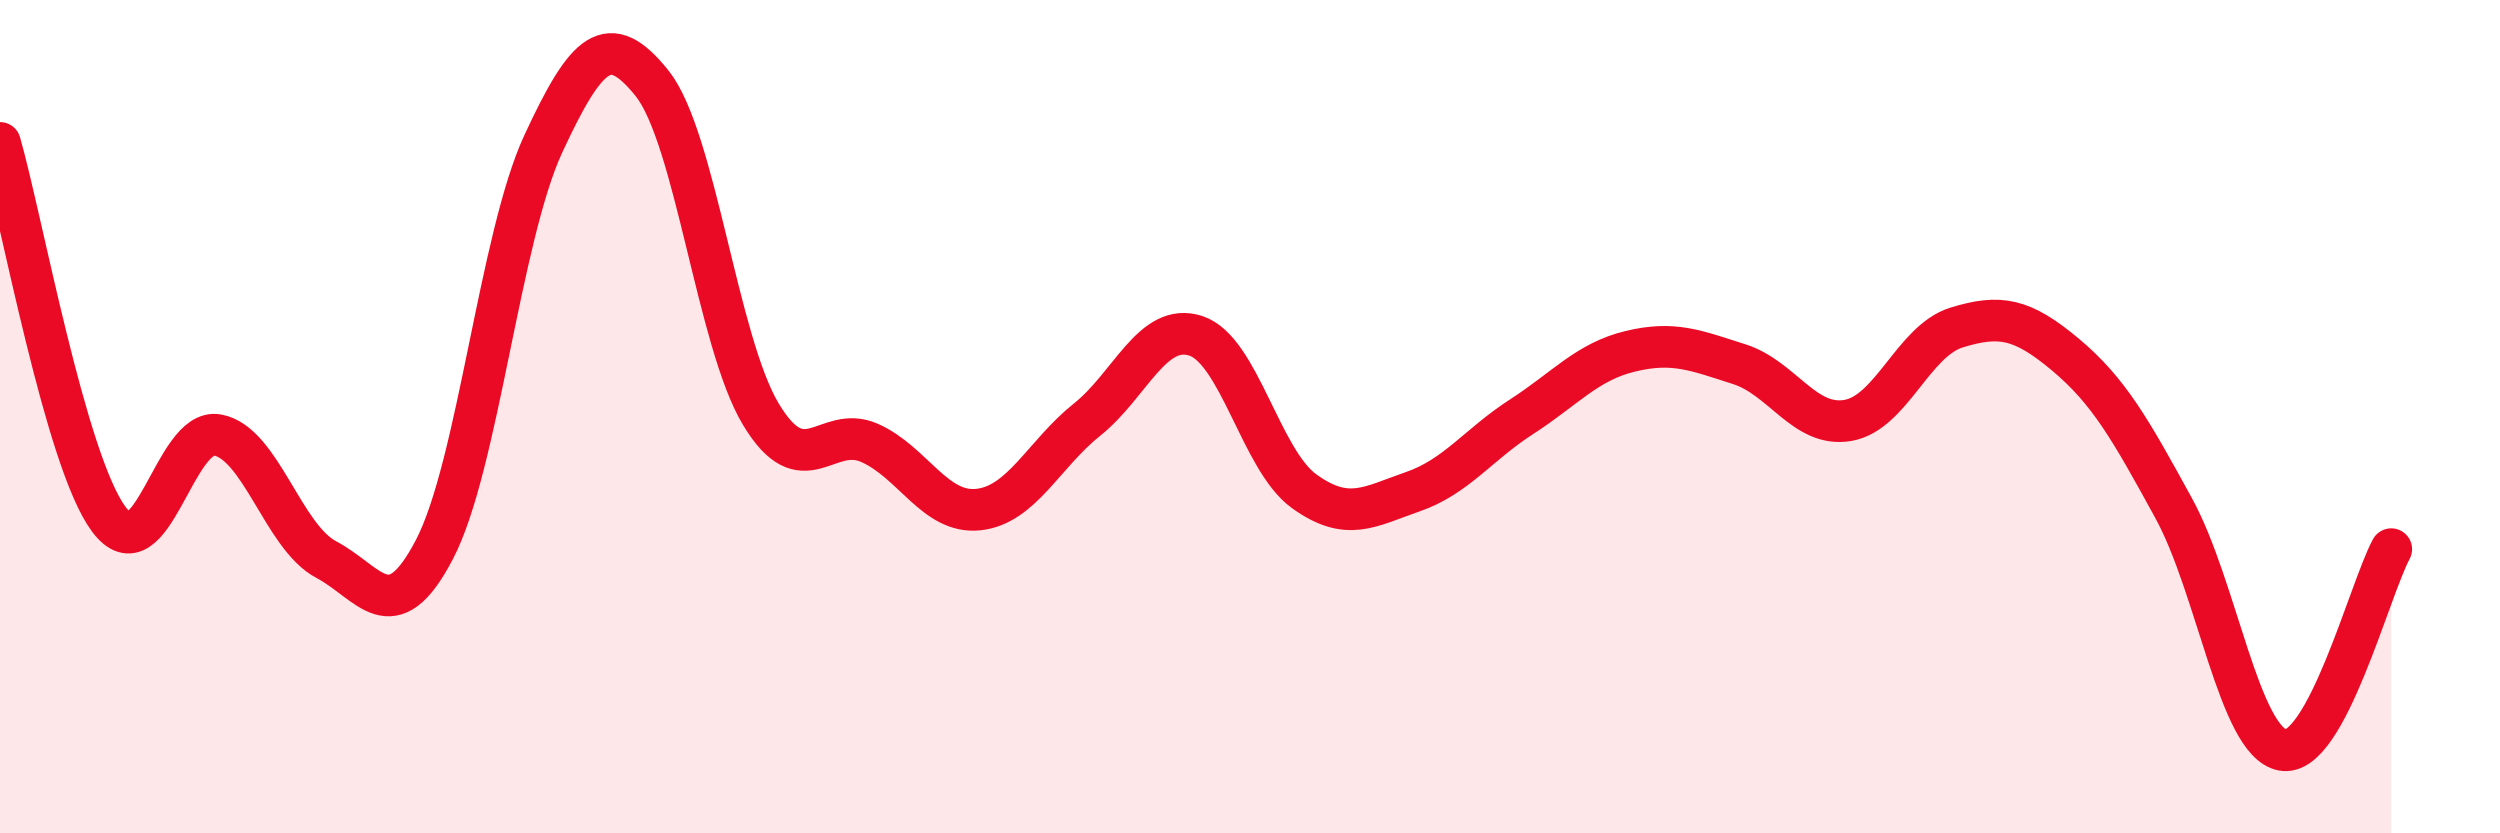
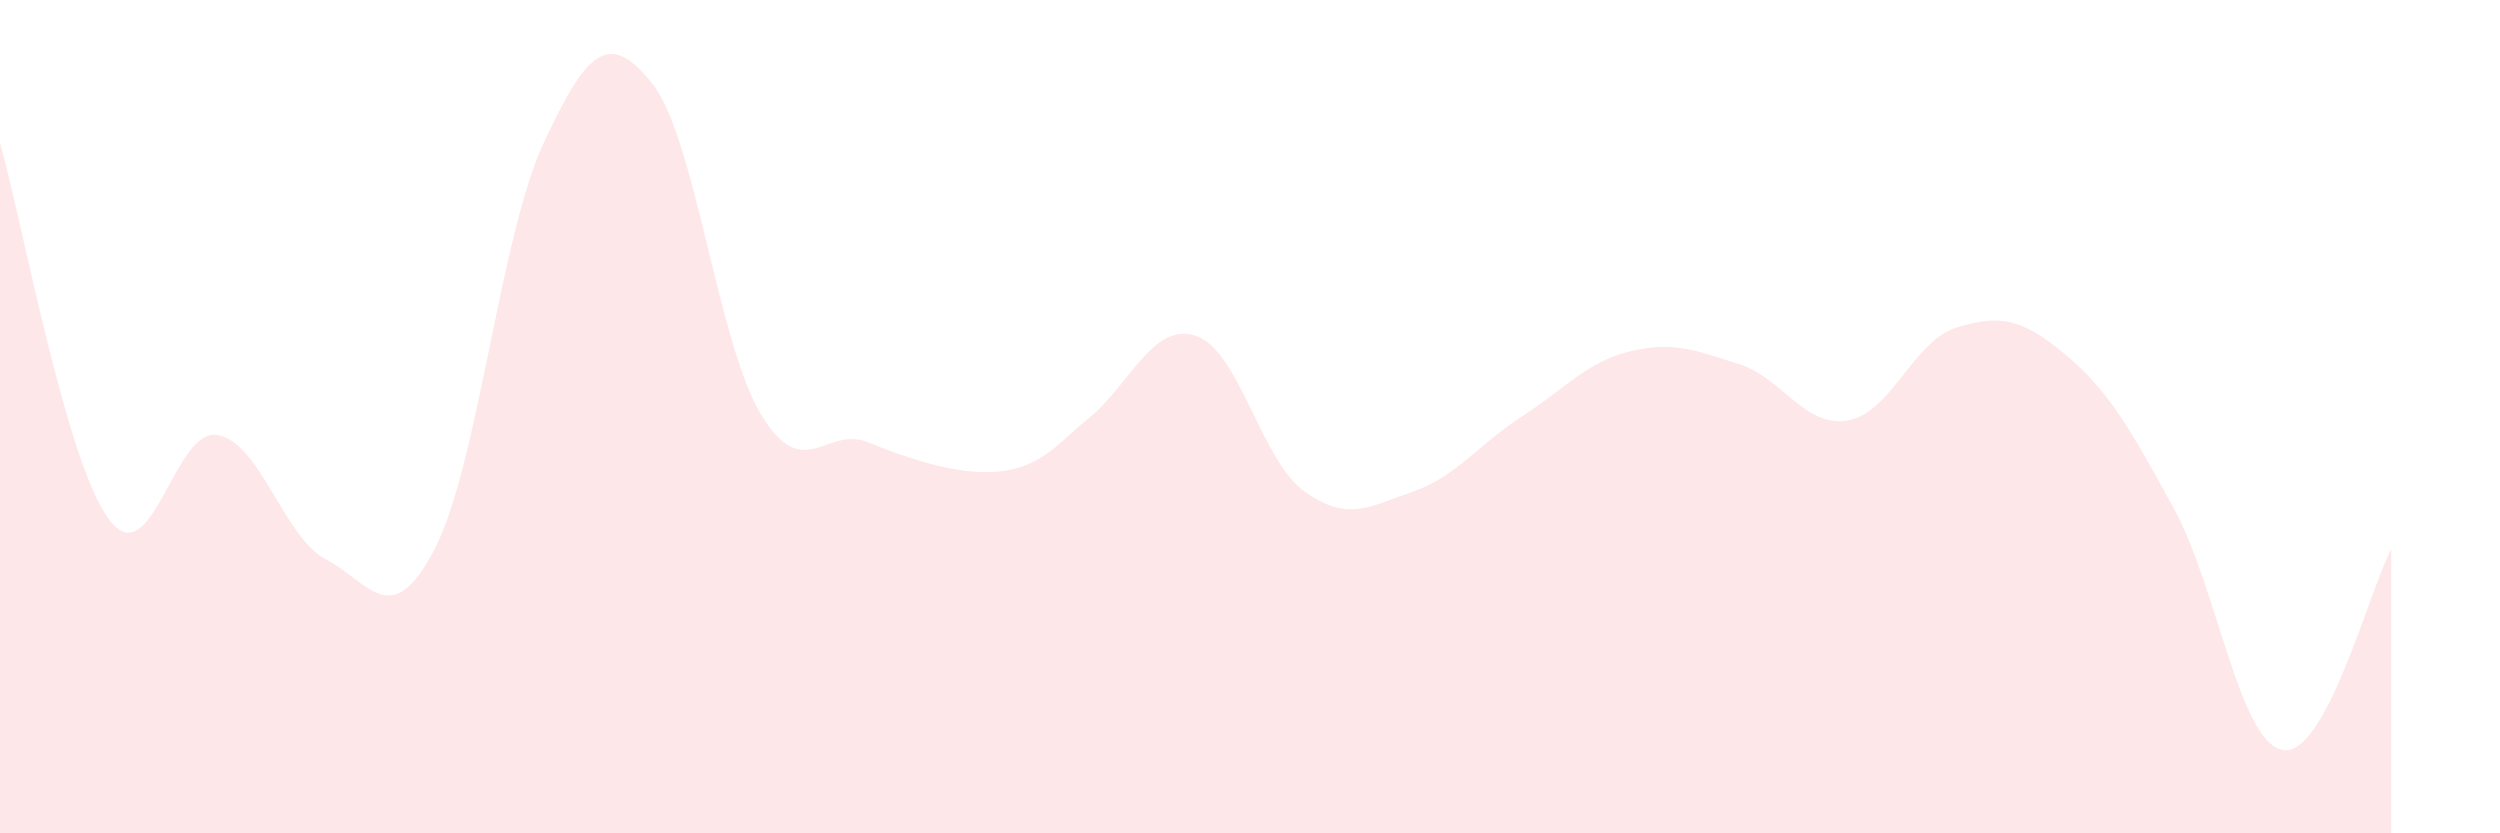
<svg xmlns="http://www.w3.org/2000/svg" width="60" height="20" viewBox="0 0 60 20">
-   <path d="M 0,3.43 C 0.52,5.24 1.57,11.06 2.61,12.46 C 3.65,13.86 4.18,10.25 5.22,10.44 C 6.26,10.63 6.79,12.88 7.83,13.43 C 8.87,13.98 9.39,15.18 10.43,13.18 C 11.47,11.18 12,5.69 13.04,3.45 C 14.08,1.21 14.61,0.7 15.65,2 C 16.69,3.3 17.22,8.21 18.26,9.94 C 19.3,11.67 19.83,10.17 20.87,10.63 C 21.91,11.09 22.44,12.34 23.48,12.23 C 24.52,12.12 25.05,10.9 26.09,10.07 C 27.13,9.24 27.66,7.72 28.7,8.06 C 29.74,8.4 30.26,11.04 31.3,11.79 C 32.34,12.54 32.87,12.16 33.91,11.8 C 34.95,11.44 35.48,10.67 36.52,10 C 37.56,9.33 38.09,8.68 39.13,8.43 C 40.17,8.18 40.7,8.41 41.74,8.74 C 42.78,9.07 43.31,10.27 44.35,10.09 C 45.39,9.91 45.92,8.18 46.96,7.86 C 48,7.54 48.53,7.64 49.57,8.51 C 50.61,9.38 51.13,10.3 52.17,12.2 C 53.21,14.1 53.74,17.8 54.78,18 C 55.82,18.2 56.87,14.14 57.39,13.18L57.39 20L0 20Z" fill="#EB0A25" opacity="0.1" stroke-linecap="round" stroke-linejoin="round" />
-   <path d="M 0,3.43 C 0.52,5.24 1.57,11.06 2.61,12.46 C 3.65,13.86 4.18,10.25 5.22,10.44 C 6.26,10.63 6.79,12.88 7.83,13.43 C 8.87,13.98 9.39,15.18 10.43,13.18 C 11.47,11.18 12,5.69 13.04,3.45 C 14.08,1.21 14.61,0.7 15.65,2 C 16.69,3.3 17.22,8.21 18.26,9.94 C 19.3,11.67 19.83,10.17 20.87,10.63 C 21.91,11.09 22.44,12.34 23.48,12.23 C 24.52,12.12 25.05,10.9 26.09,10.07 C 27.13,9.24 27.66,7.72 28.7,8.06 C 29.74,8.4 30.26,11.04 31.3,11.79 C 32.34,12.54 32.87,12.16 33.91,11.8 C 34.95,11.44 35.48,10.67 36.52,10 C 37.56,9.33 38.09,8.68 39.13,8.43 C 40.17,8.18 40.7,8.41 41.74,8.74 C 42.78,9.07 43.31,10.27 44.35,10.09 C 45.39,9.91 45.92,8.18 46.96,7.86 C 48,7.54 48.53,7.64 49.57,8.51 C 50.61,9.38 51.13,10.3 52.17,12.2 C 53.21,14.1 53.74,17.8 54.78,18 C 55.82,18.2 56.87,14.14 57.39,13.18" stroke="#EB0A25" stroke-width="1" fill="none" stroke-linecap="round" stroke-linejoin="round" />
+   <path d="M 0,3.43 C 0.52,5.24 1.57,11.06 2.61,12.46 C 3.65,13.86 4.18,10.25 5.22,10.44 C 6.26,10.63 6.79,12.88 7.83,13.43 C 8.87,13.98 9.39,15.18 10.43,13.18 C 11.47,11.18 12,5.69 13.04,3.45 C 14.08,1.21 14.61,0.7 15.65,2 C 16.69,3.3 17.22,8.21 18.26,9.94 C 19.3,11.67 19.83,10.17 20.87,10.63 C 24.52,12.12 25.05,10.9 26.09,10.07 C 27.13,9.24 27.66,7.72 28.7,8.06 C 29.74,8.4 30.26,11.04 31.3,11.79 C 32.34,12.54 32.87,12.16 33.91,11.8 C 34.95,11.44 35.48,10.67 36.52,10 C 37.56,9.33 38.09,8.68 39.13,8.43 C 40.17,8.18 40.7,8.41 41.74,8.74 C 42.78,9.07 43.31,10.27 44.35,10.09 C 45.39,9.91 45.92,8.18 46.96,7.86 C 48,7.54 48.53,7.64 49.57,8.51 C 50.61,9.38 51.13,10.3 52.17,12.2 C 53.21,14.1 53.74,17.8 54.78,18 C 55.82,18.2 56.87,14.14 57.39,13.18L57.39 20L0 20Z" fill="#EB0A25" opacity="0.1" stroke-linecap="round" stroke-linejoin="round" />
</svg>